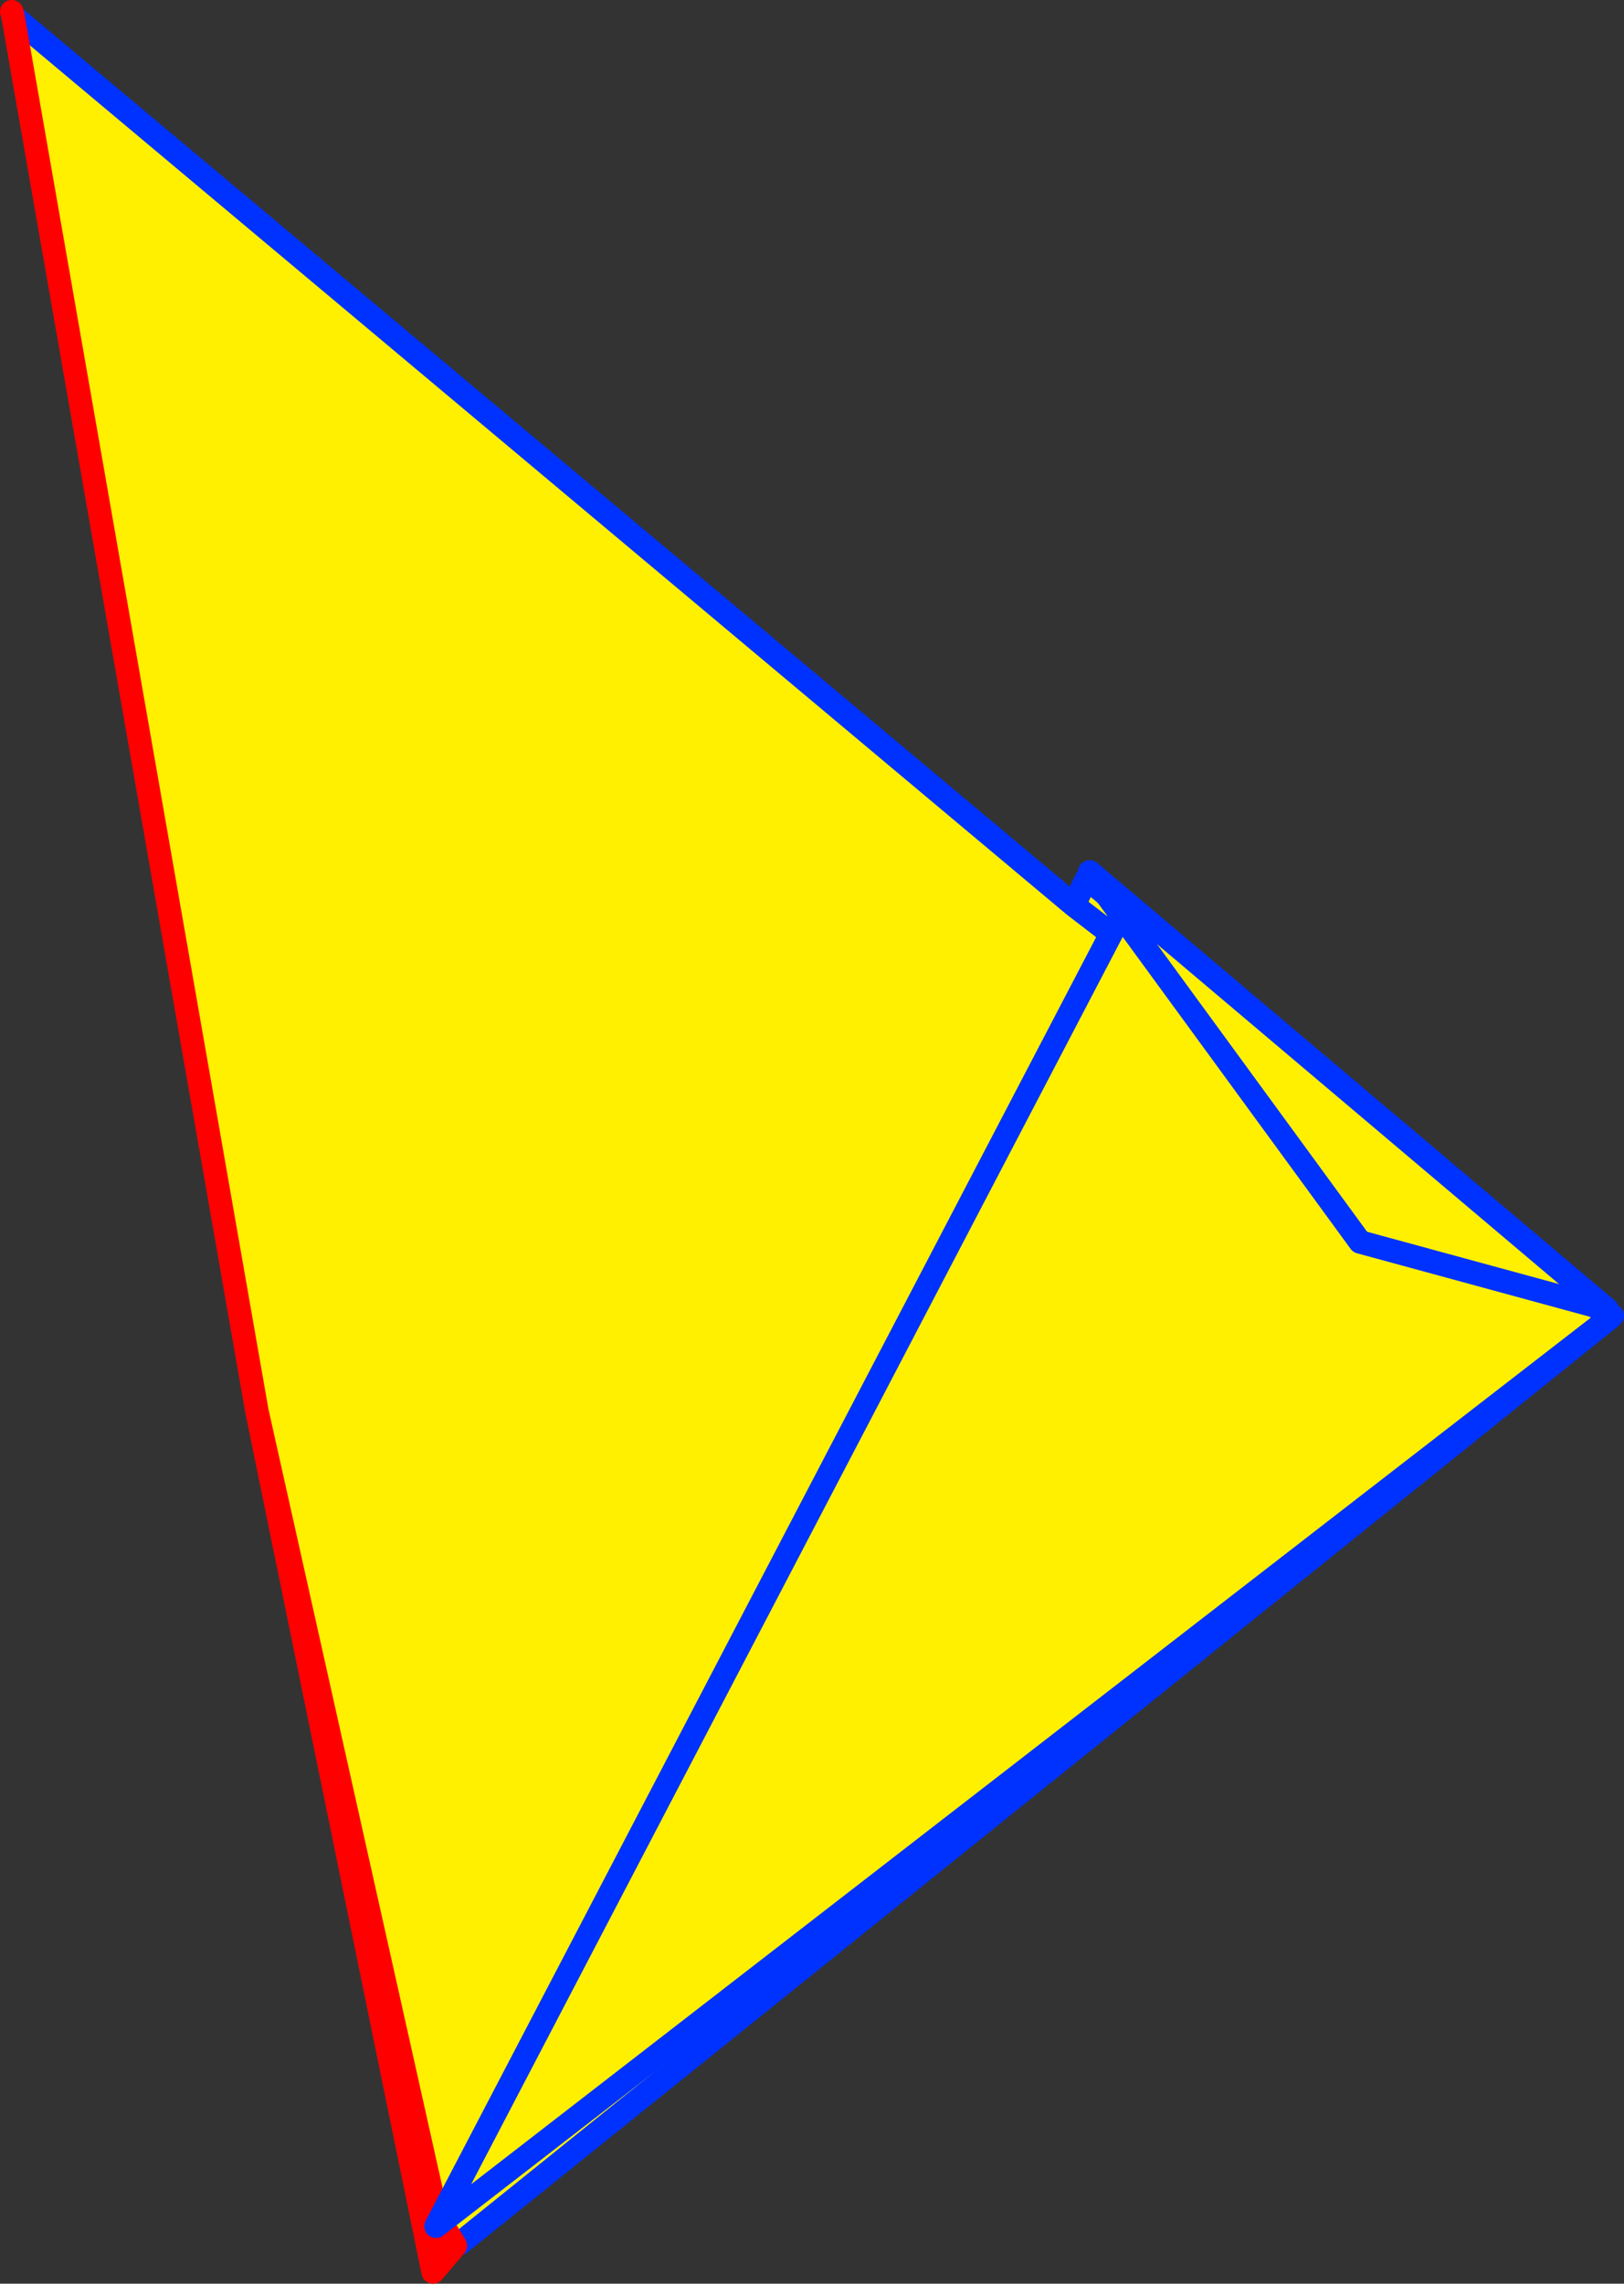
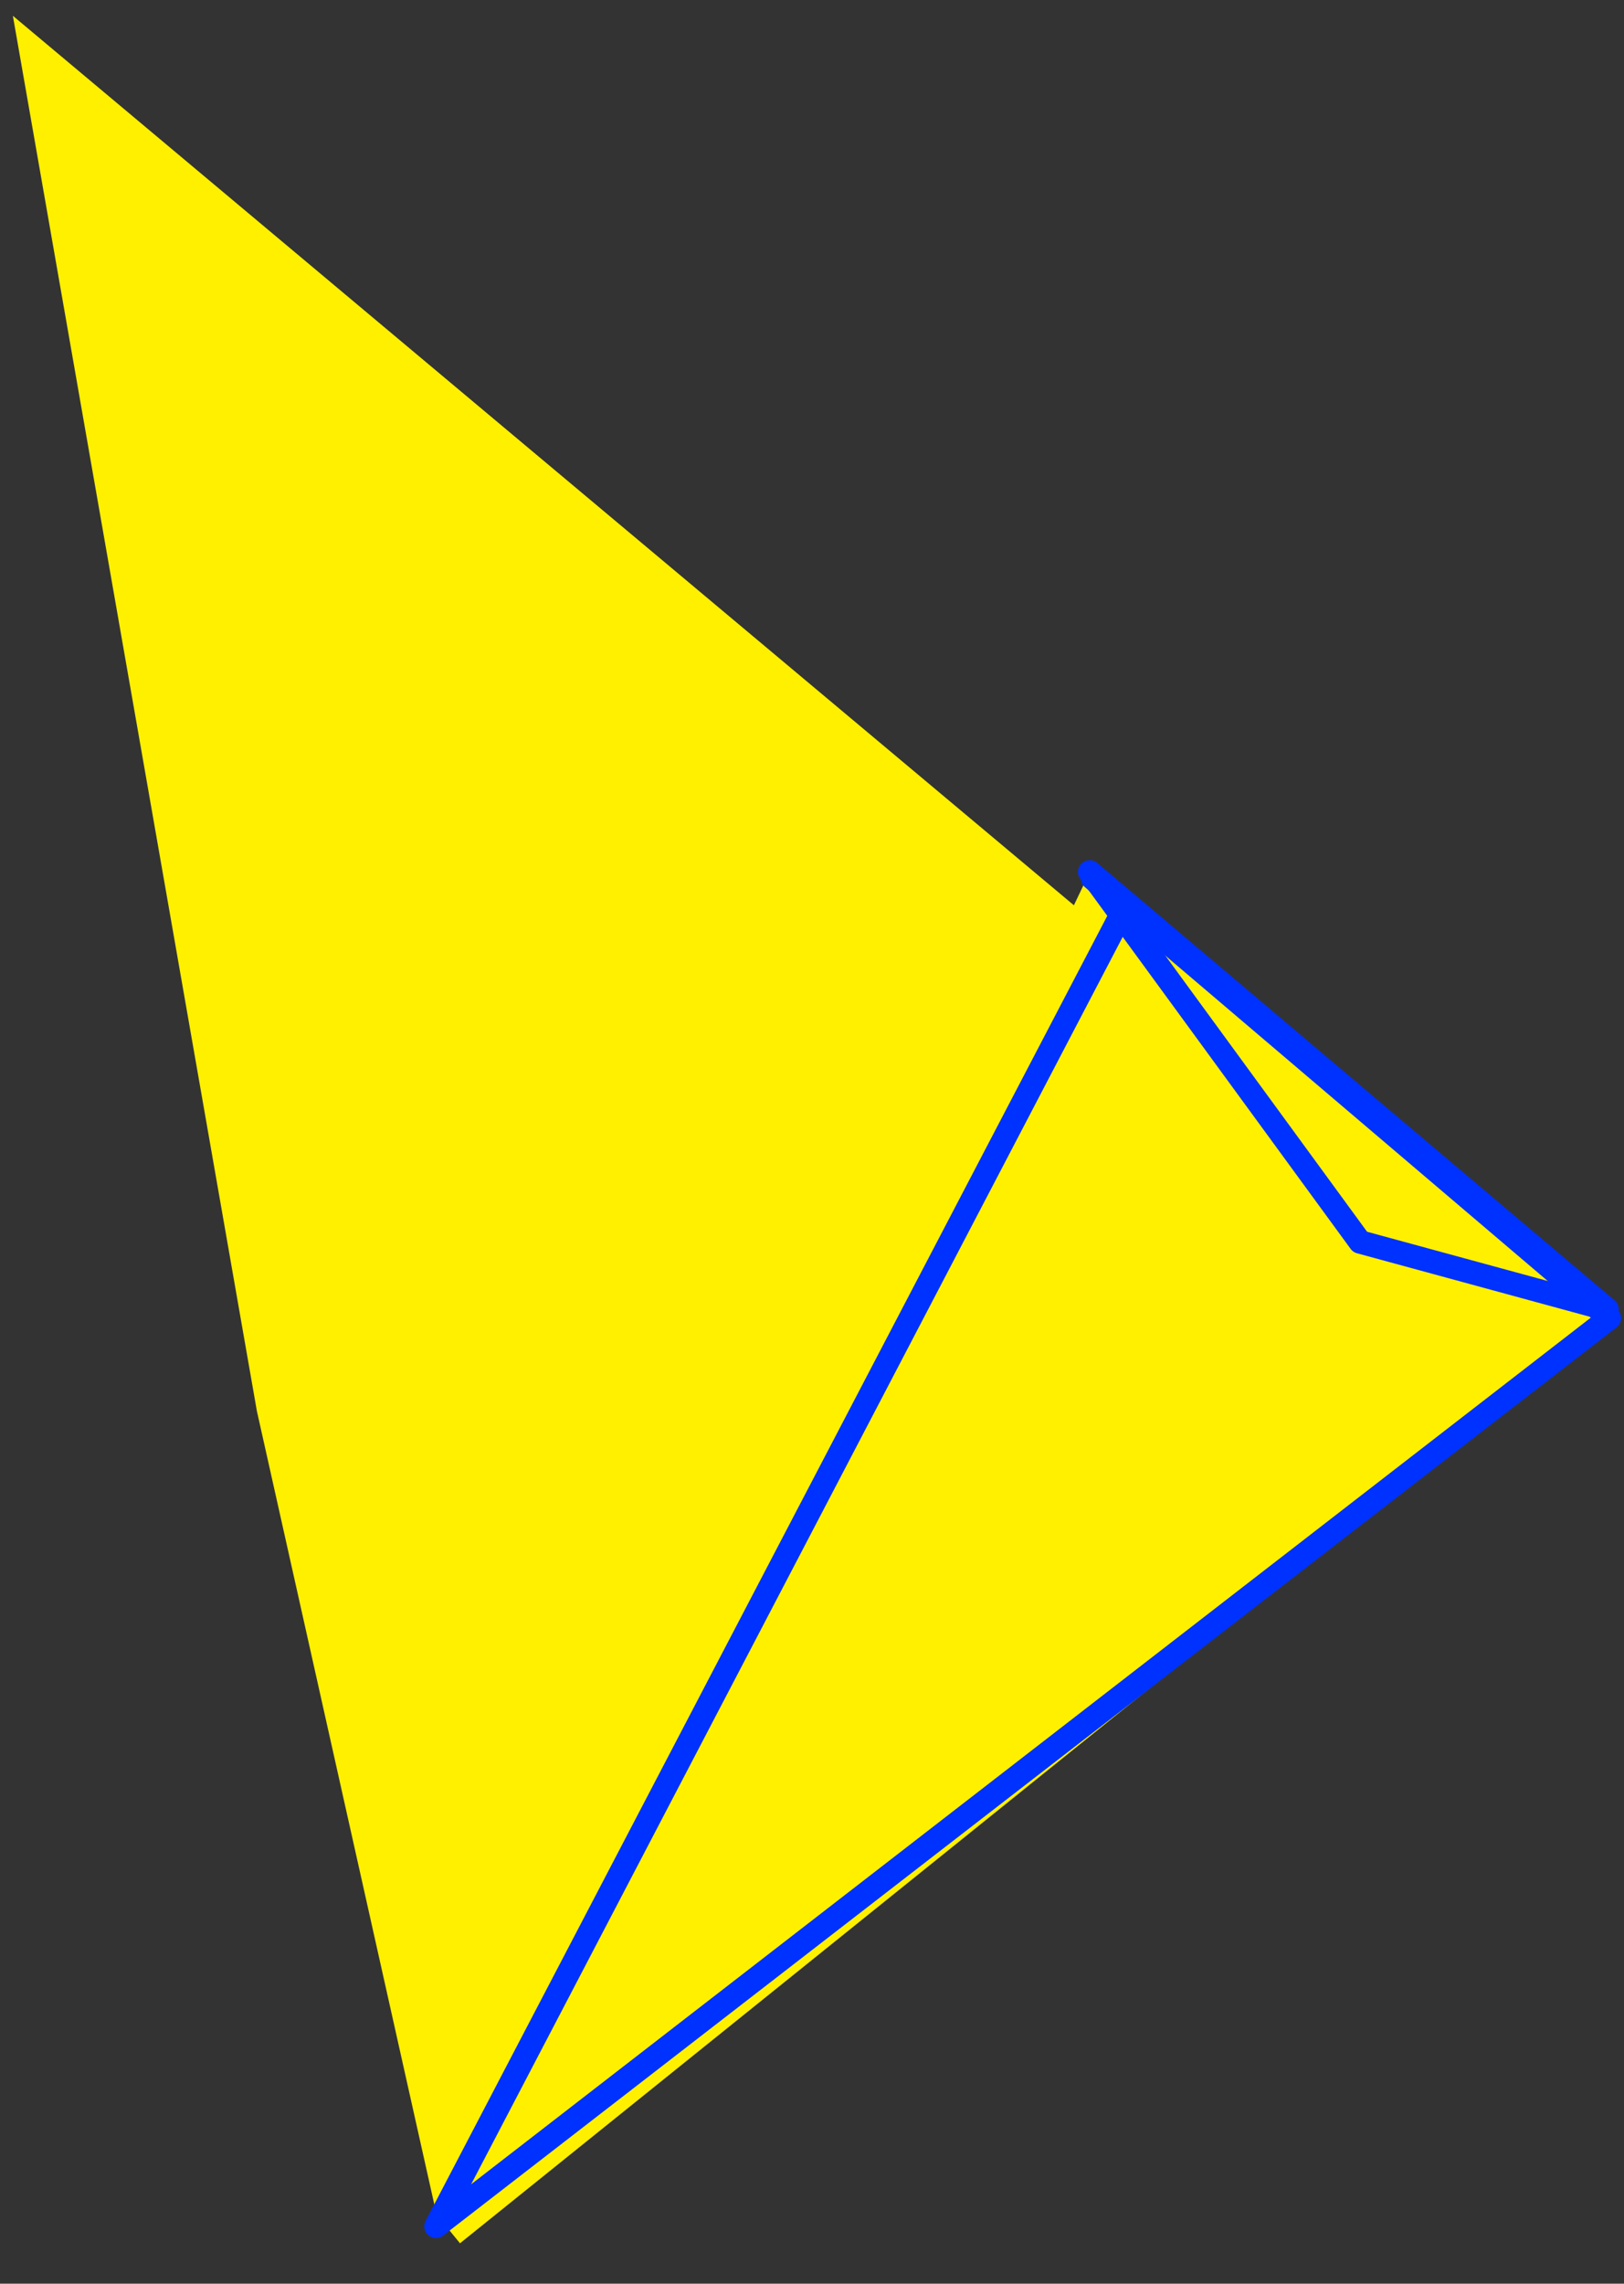
<svg xmlns="http://www.w3.org/2000/svg" height="195.0px" width="138.75px">
  <rect width="100%" height="100%" fill="#333333" stroke="none" />
  <g transform="matrix(1.0, 0.0, 0.0, 1.0, -276.6, -151.65)">
    <path d="M414.05 264.25 L315.9 343.2 313.9 340.75 298.55 272.15 277.7 153.0 368.35 228.95 369.4 226.75 369.75 226.9 413.75 263.9 414.05 264.25 M368.35 228.95 L413.75 263.9 368.35 228.95 M317.85 338.6 L317.75 338.45 317.6 338.55 317.85 338.65 317.85 338.6" fill="#fff000" fill-rule="evenodd" stroke="none" />
    <path d="M317.85 338.6 L317.85 338.65 317.6 338.55 317.75 338.45 317.85 338.6" fill="#ffffff" fill-rule="evenodd" stroke="none" />
-     <path d="M413.75 263.9 L414.35 264.0 414.05 264.25 315.9 343.2 M413.75 263.9 L368.35 228.95 277.7 153.0 M368.35 228.95 L369.4 226.75 M369.75 226.9 L413.75 263.9 M313.35 341.95 L313.9 340.75" fill="none" stroke="#0032ff" stroke-linecap="round" stroke-linejoin="round" stroke-width="2.0" />
-     <path d="M313.9 340.75 L315.5 343.4 313.6 345.65 298.55 272.15 277.7 153.0 277.6 152.65 M315.5 343.4 L313.35 341.95 M313.9 340.75 L298.55 272.15" fill="none" stroke="#ff0000" stroke-linecap="round" stroke-linejoin="round" stroke-width="2.0" />
    <path d="M372.15 230.2 L369.95 226.65 414.1 264.2 313.85 341.75 372.15 230.2" fill="#fff000" fill-rule="evenodd" stroke="none" />
    <path d="M372.15 230.2 L313.85 341.75 414.1 264.2 369.95 226.65" fill="none" stroke="#0032ff" stroke-linecap="round" stroke-linejoin="round" stroke-width="2.0" />
-     <path d="M392.8 257.7 L369.7 226.1 413.9 263.45 392.8 257.7" fill="#fff000" fill-rule="evenodd" stroke="none" />
    <path d="M392.8 257.7 L413.9 263.45 369.7 226.1 392.8 257.7 Z" fill="none" stroke="#0032ff" stroke-linecap="round" stroke-linejoin="round" stroke-width="2.0" />
  </g>
</svg>